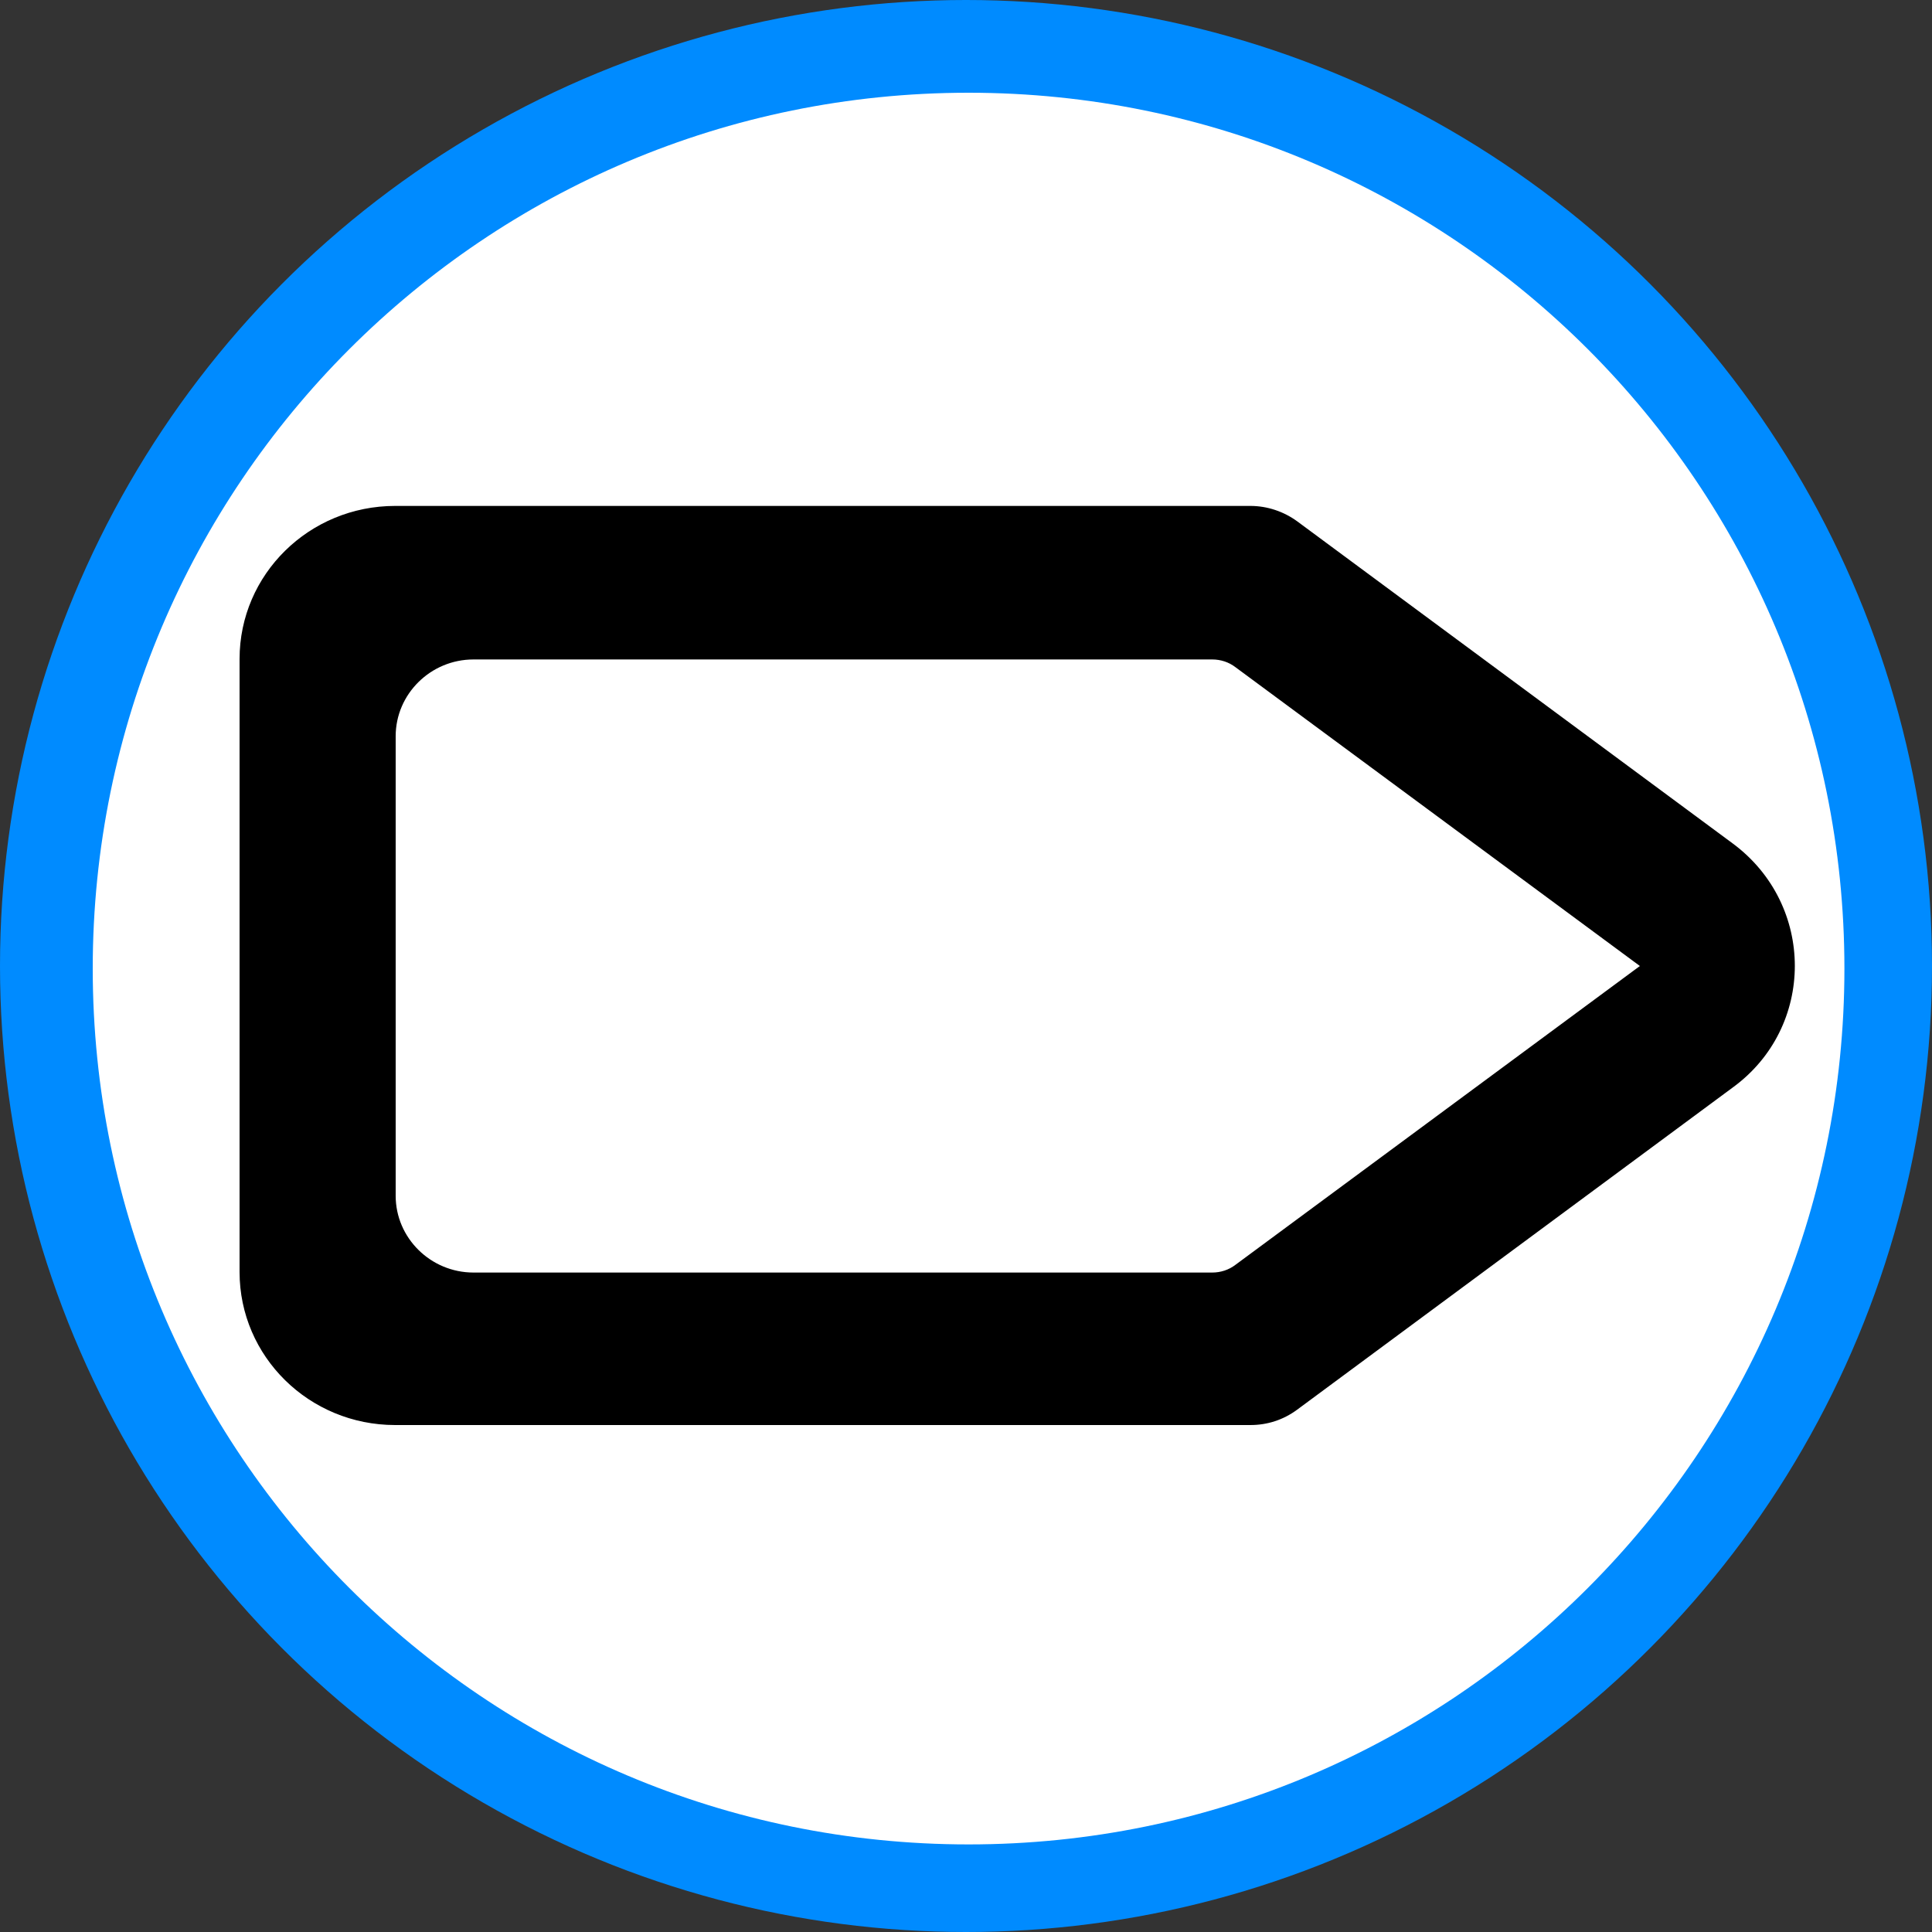
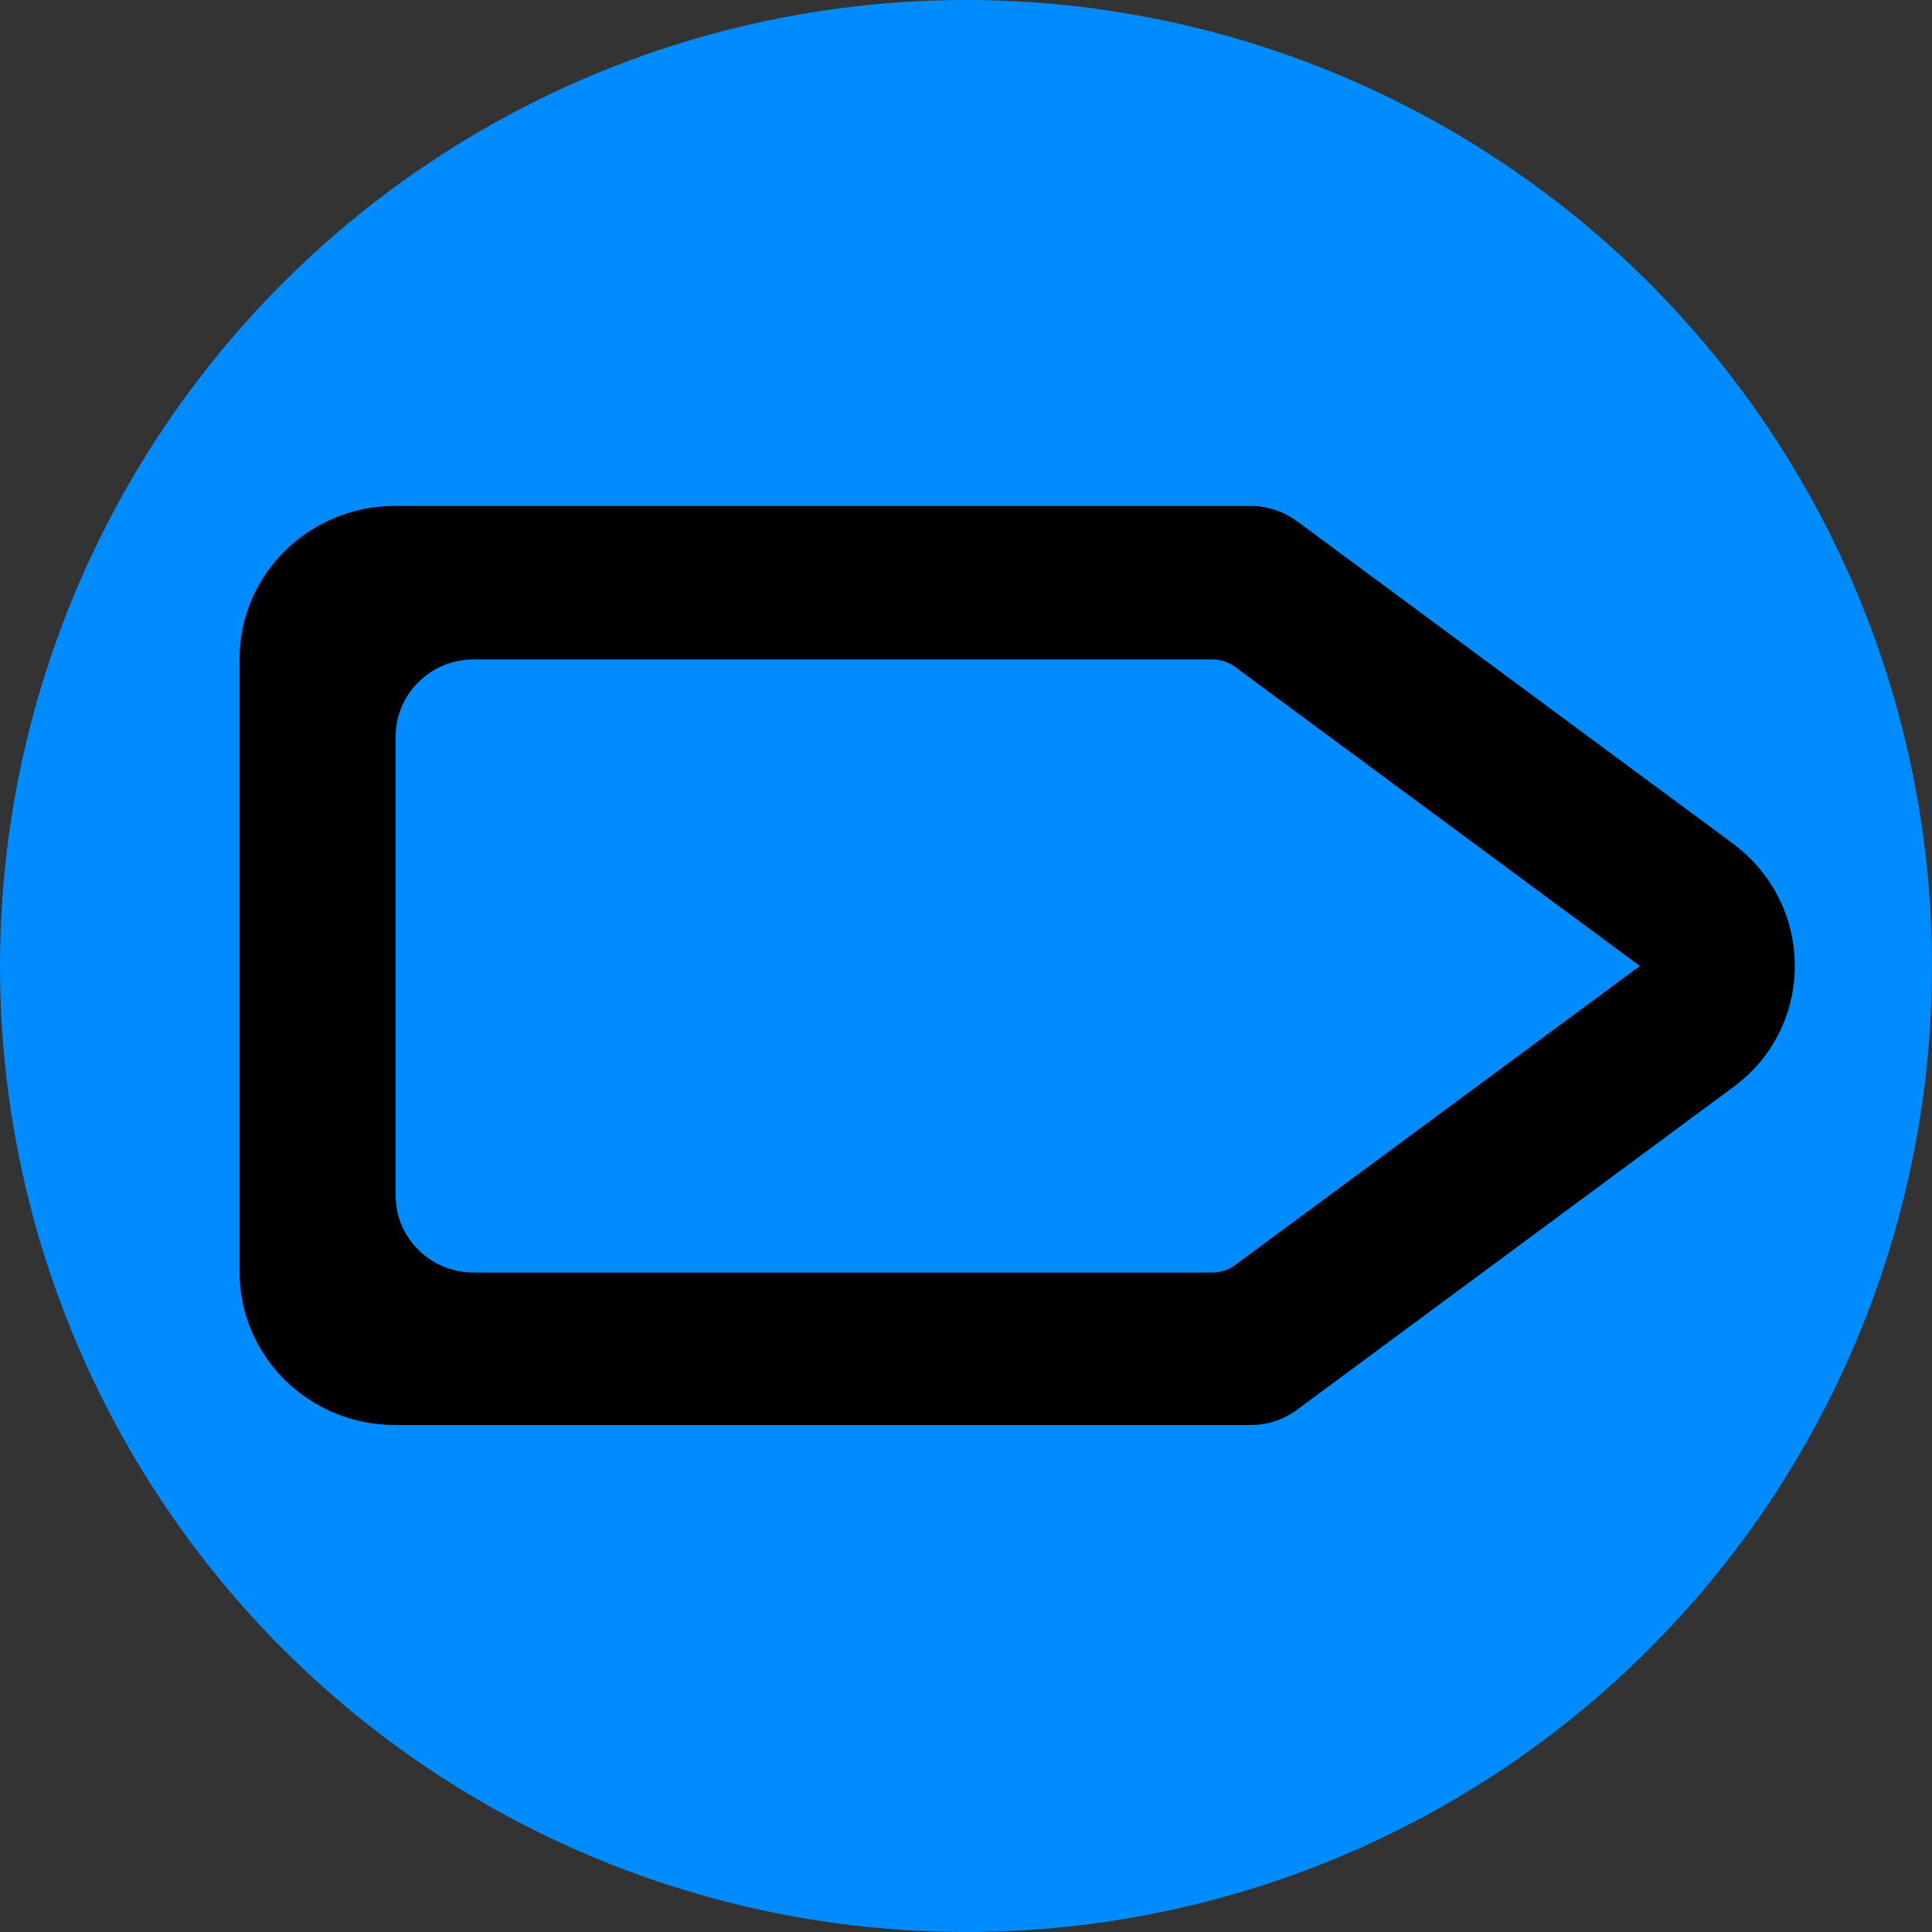
<svg xmlns="http://www.w3.org/2000/svg" version="1.1" id="Capa_1" x="0px" y="0px" viewBox="0 0 375 375" style="enable-background:new 0 0 375 375;" xml:space="preserve">
  <rect x="0" y="0" width="375" height="375" fill="#333333" stroke="none" />
  <style type="text/css">
	.st0{fill:#008BFF;}
	.st1{fill:#FFFFFF;}
	.st2{fill-rule:evenodd;clip-rule:evenodd;}
</style>
  <circle class="st0" cx="187.5" cy="187.5" r="187.5" />
-   <path class="st1" d="M188,358c93.9,0,170-76.1,170-170S281.9,18,188,18S18,94.1,18,188S94.1,358,188,358z" />
  <g id="Page-1">
    <g id="Dribbble-Light-Preview" transform="translate(-60, -8163)">
      <g id="icons" transform="translate(56, 160)">
        <path id="next_x5F_arrow-_x5B__x23_8_x5D_" class="st2" d="M243.8,8248.5c-1.3,1-2.9,1.5-4.5,1.5H95.9c-8.3,0-15.1-6.7-15.1-14.9     v-89.2c0-8.2,6.8-14.9,15.1-14.9h143.4c1.6,0,3.2,0.5,4.5,1.5l78.5,58L243.8,8248.5z M340.3,8166.7l-84.5-62.5     c-2.6-1.9-5.8-3-9.1-3h-166c-16.7,0-30.2,13.3-30.2,29.7v119c0,16.4,13.5,29.7,30.2,29.7h166c3.3,0,6.4-1,9.1-3l84.5-62.5     C356.4,8202.4,356.4,8178.6,340.3,8166.7L340.3,8166.7z" />
      </g>
    </g>
  </g>
</svg>